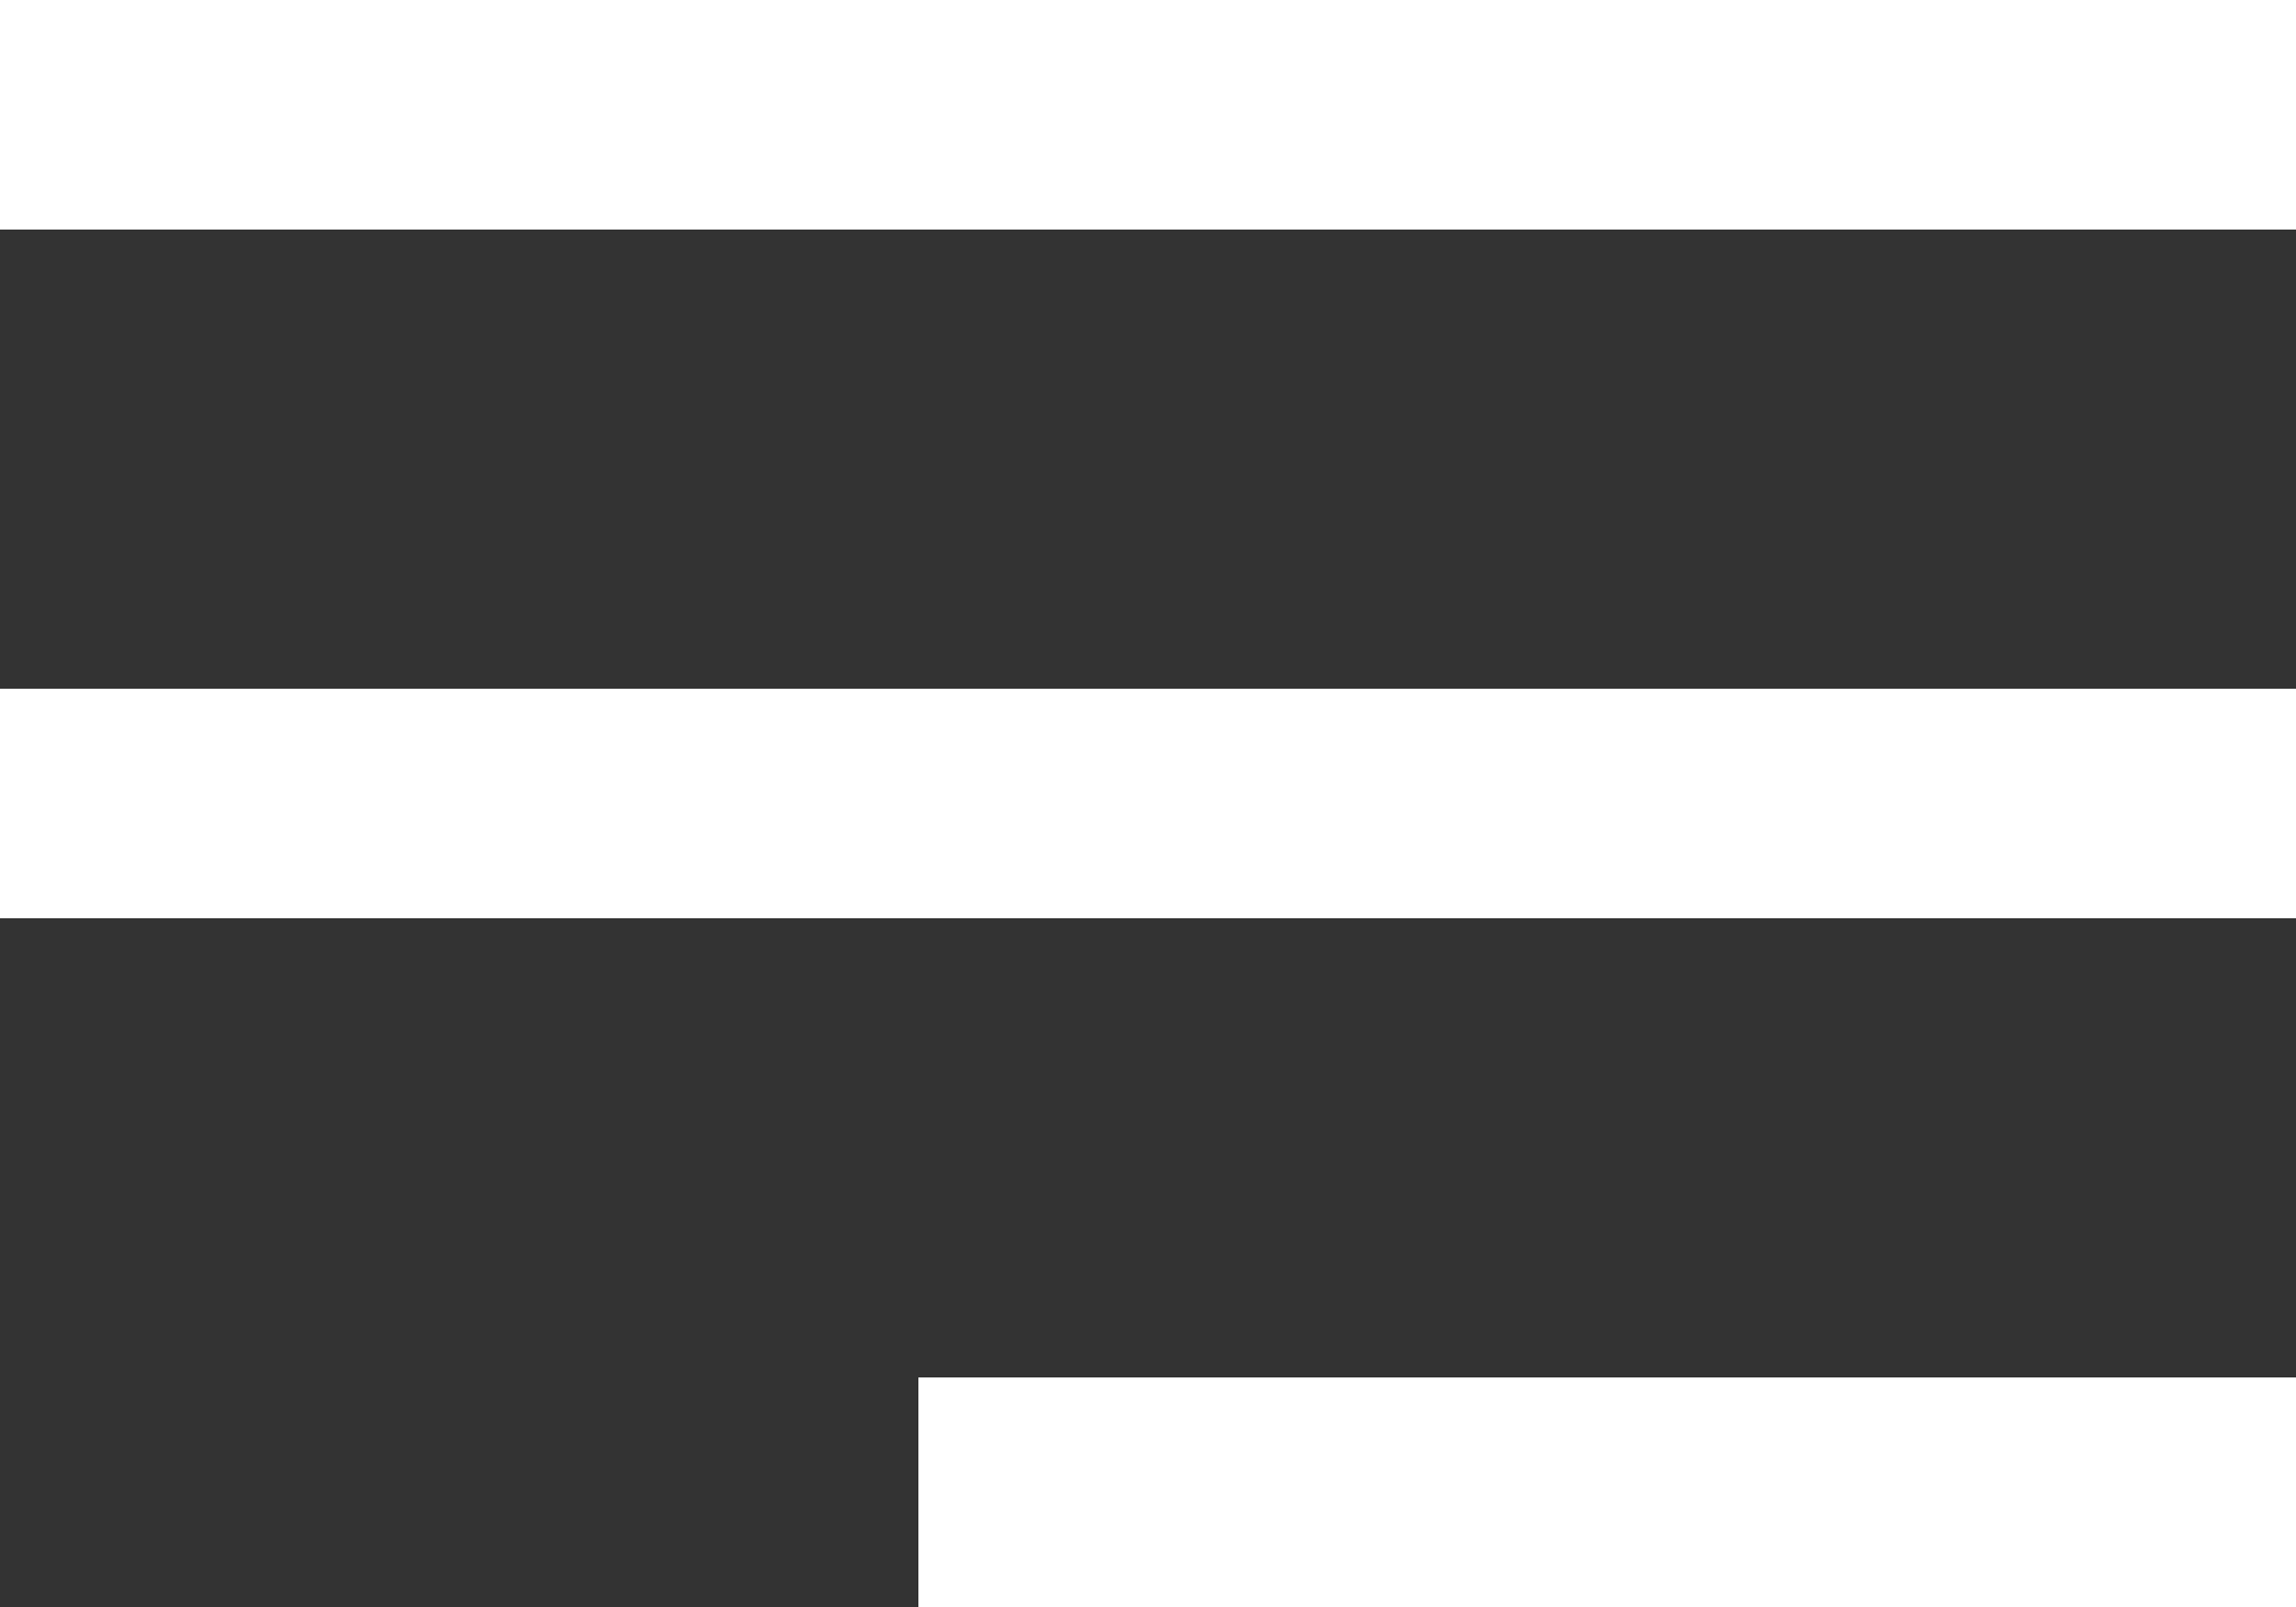
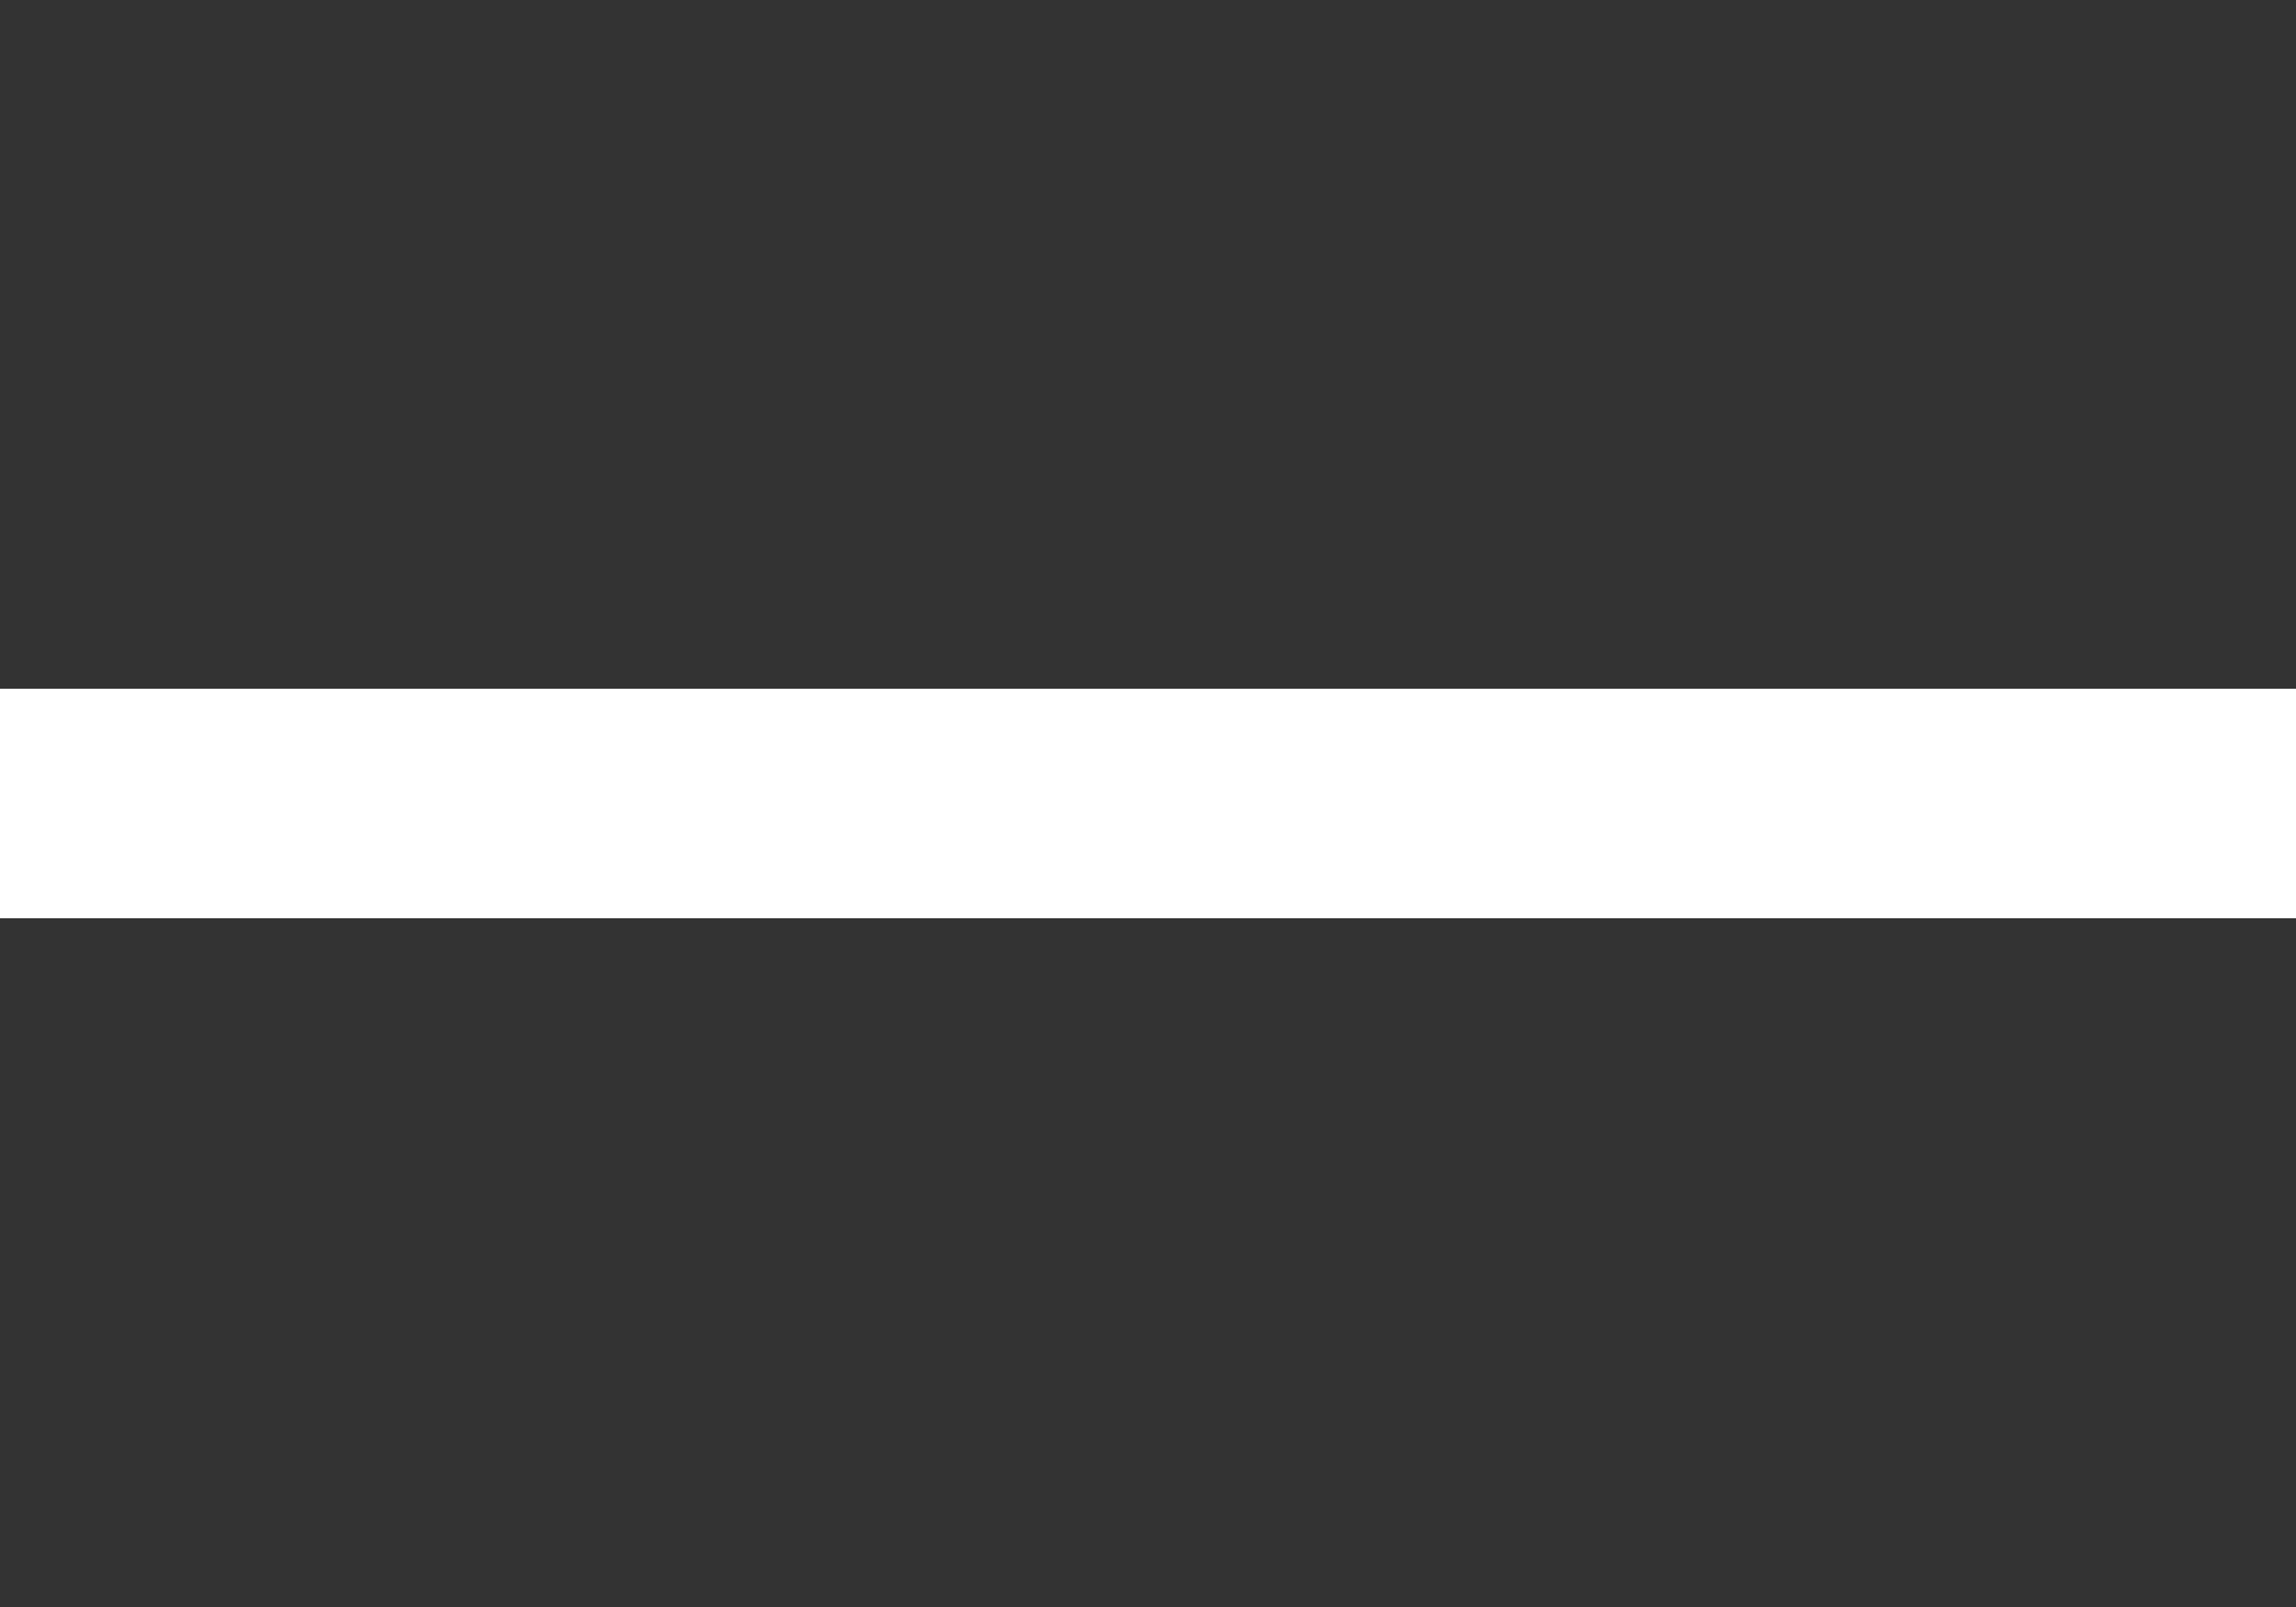
<svg xmlns="http://www.w3.org/2000/svg" width="20" height="14" viewBox="0 0 20 14" fill="none">
  <rect x="0" y="0" width="20" height="14" fill="#333333" stroke="none" />
-   <line y1="1" x2="20" y2="1" stroke="white" stroke-width="2" />
-   <line x1="8" y1="13" x2="20" y2="13" stroke="white" stroke-width="2" />
  <line x1="8.74228e-08" y1="7" x2="20" y2="7" stroke="white" stroke-width="2" />
</svg>